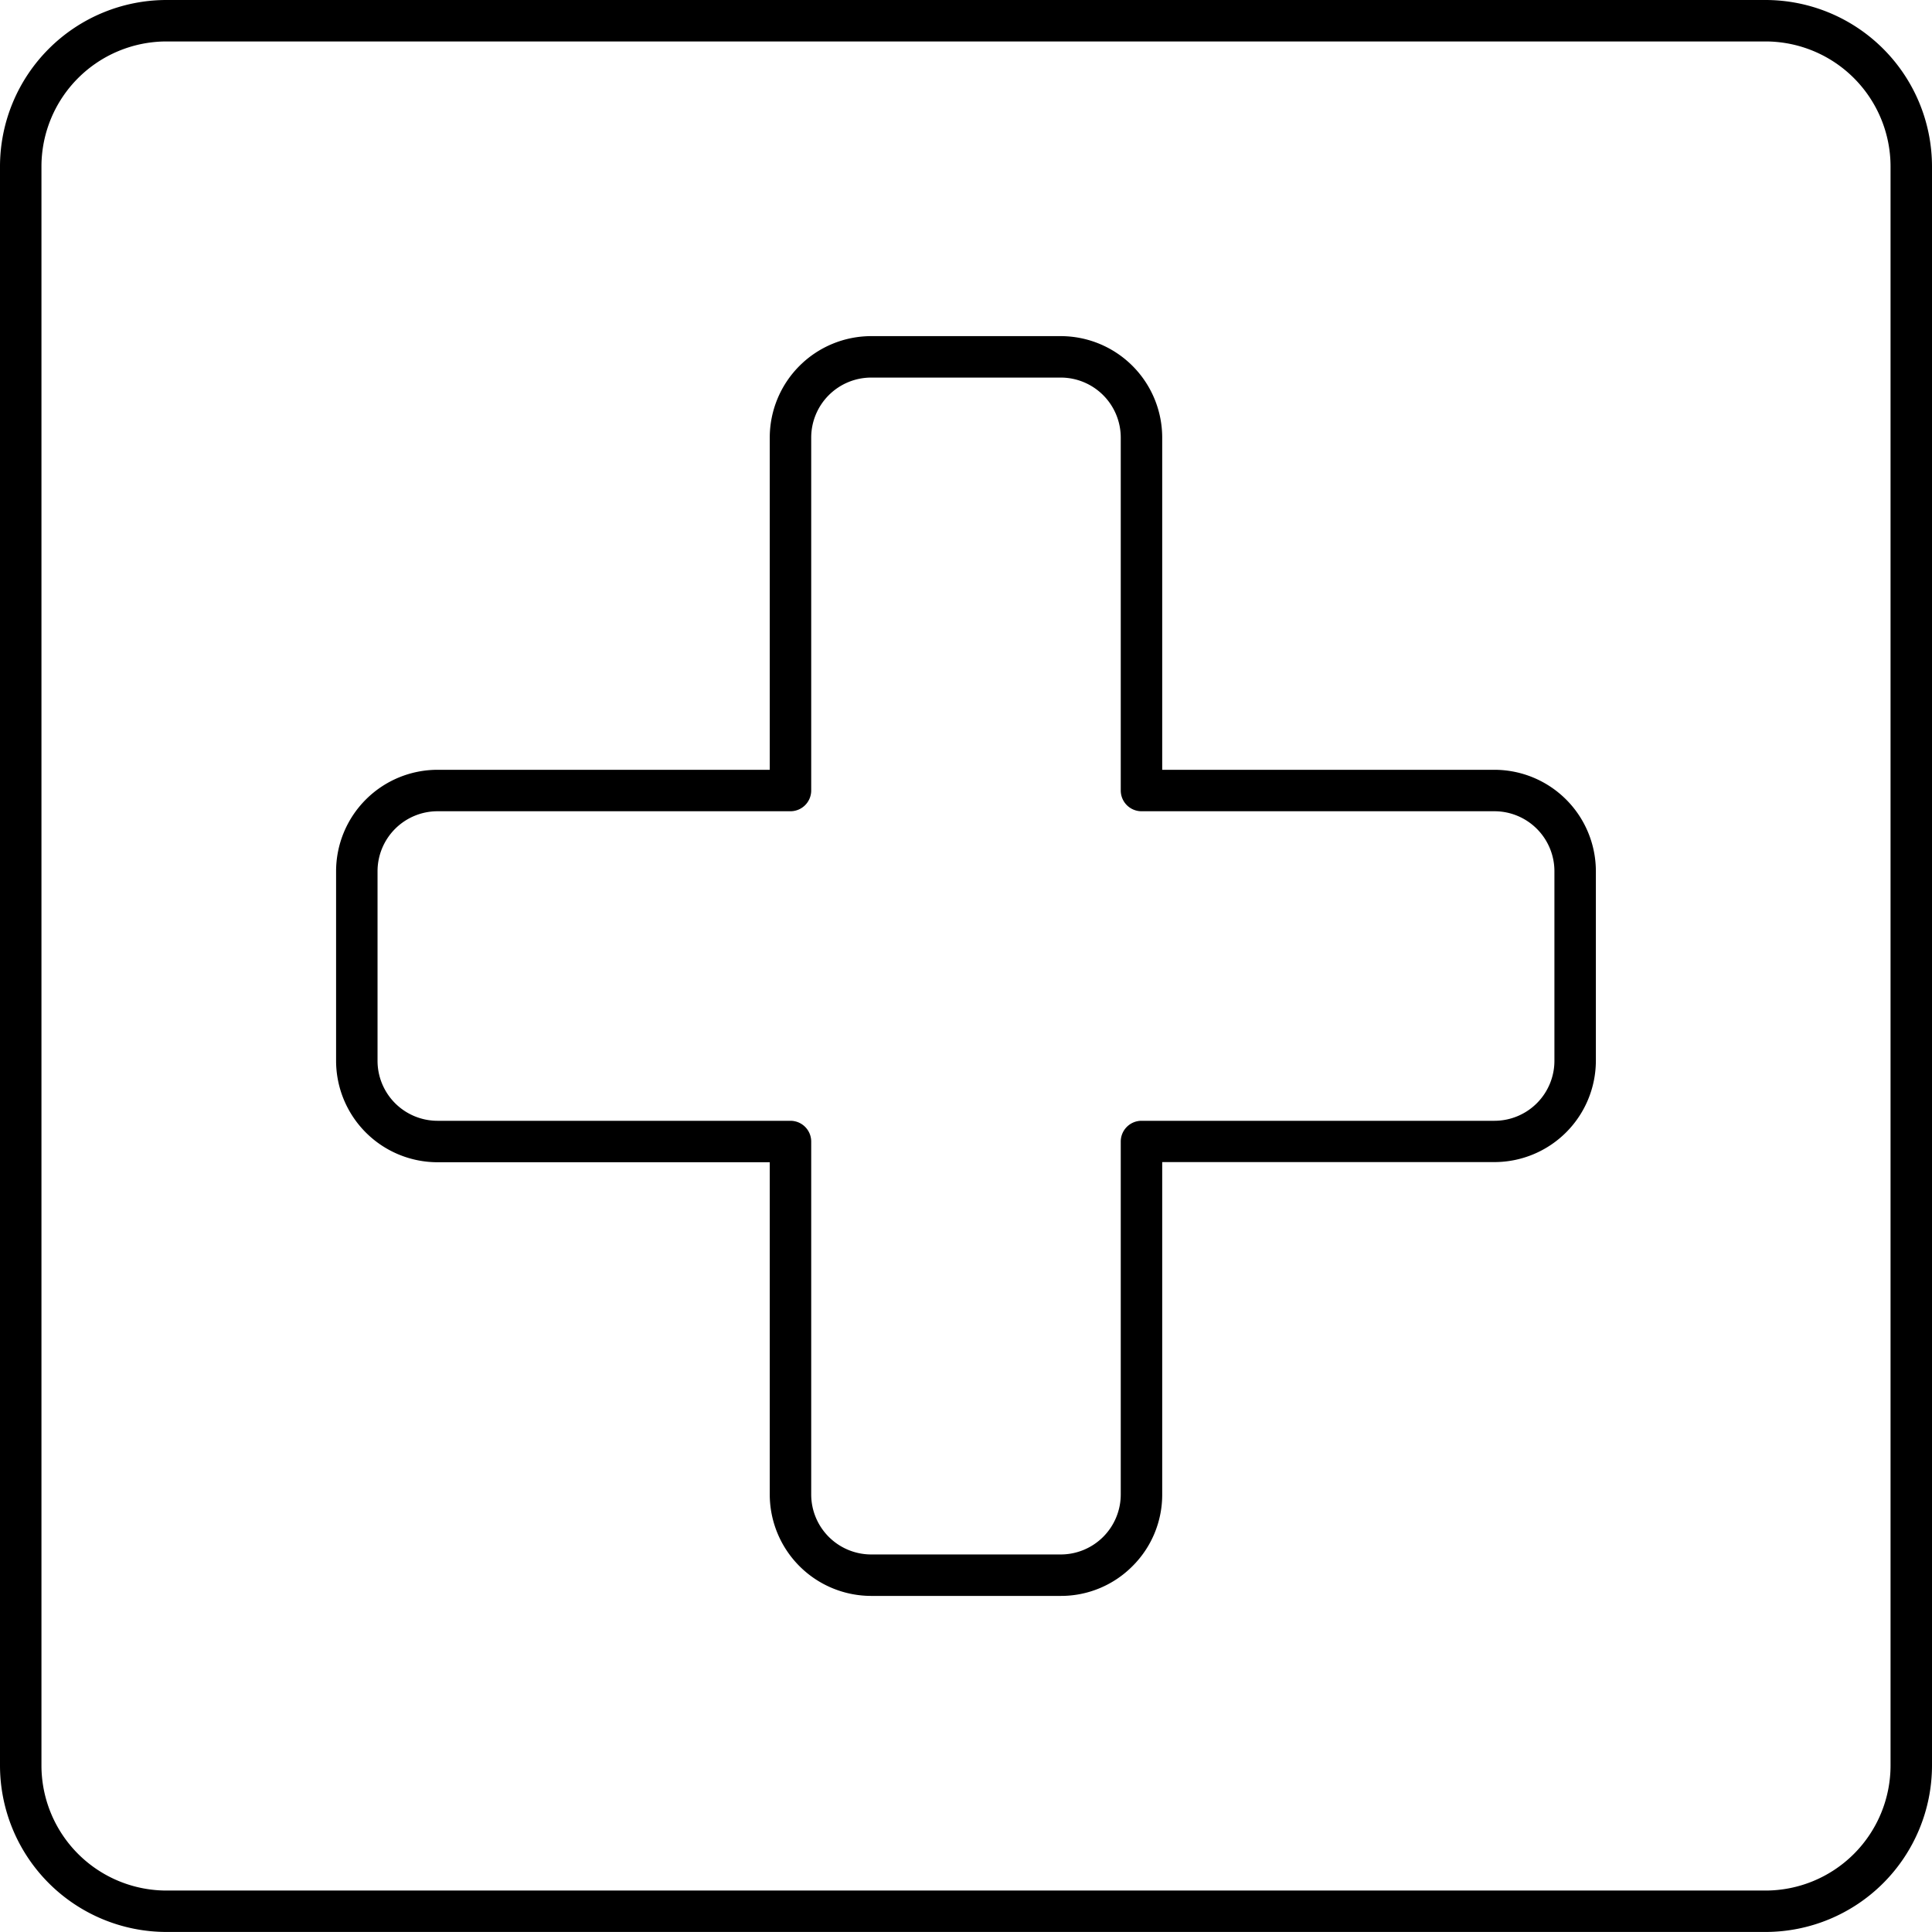
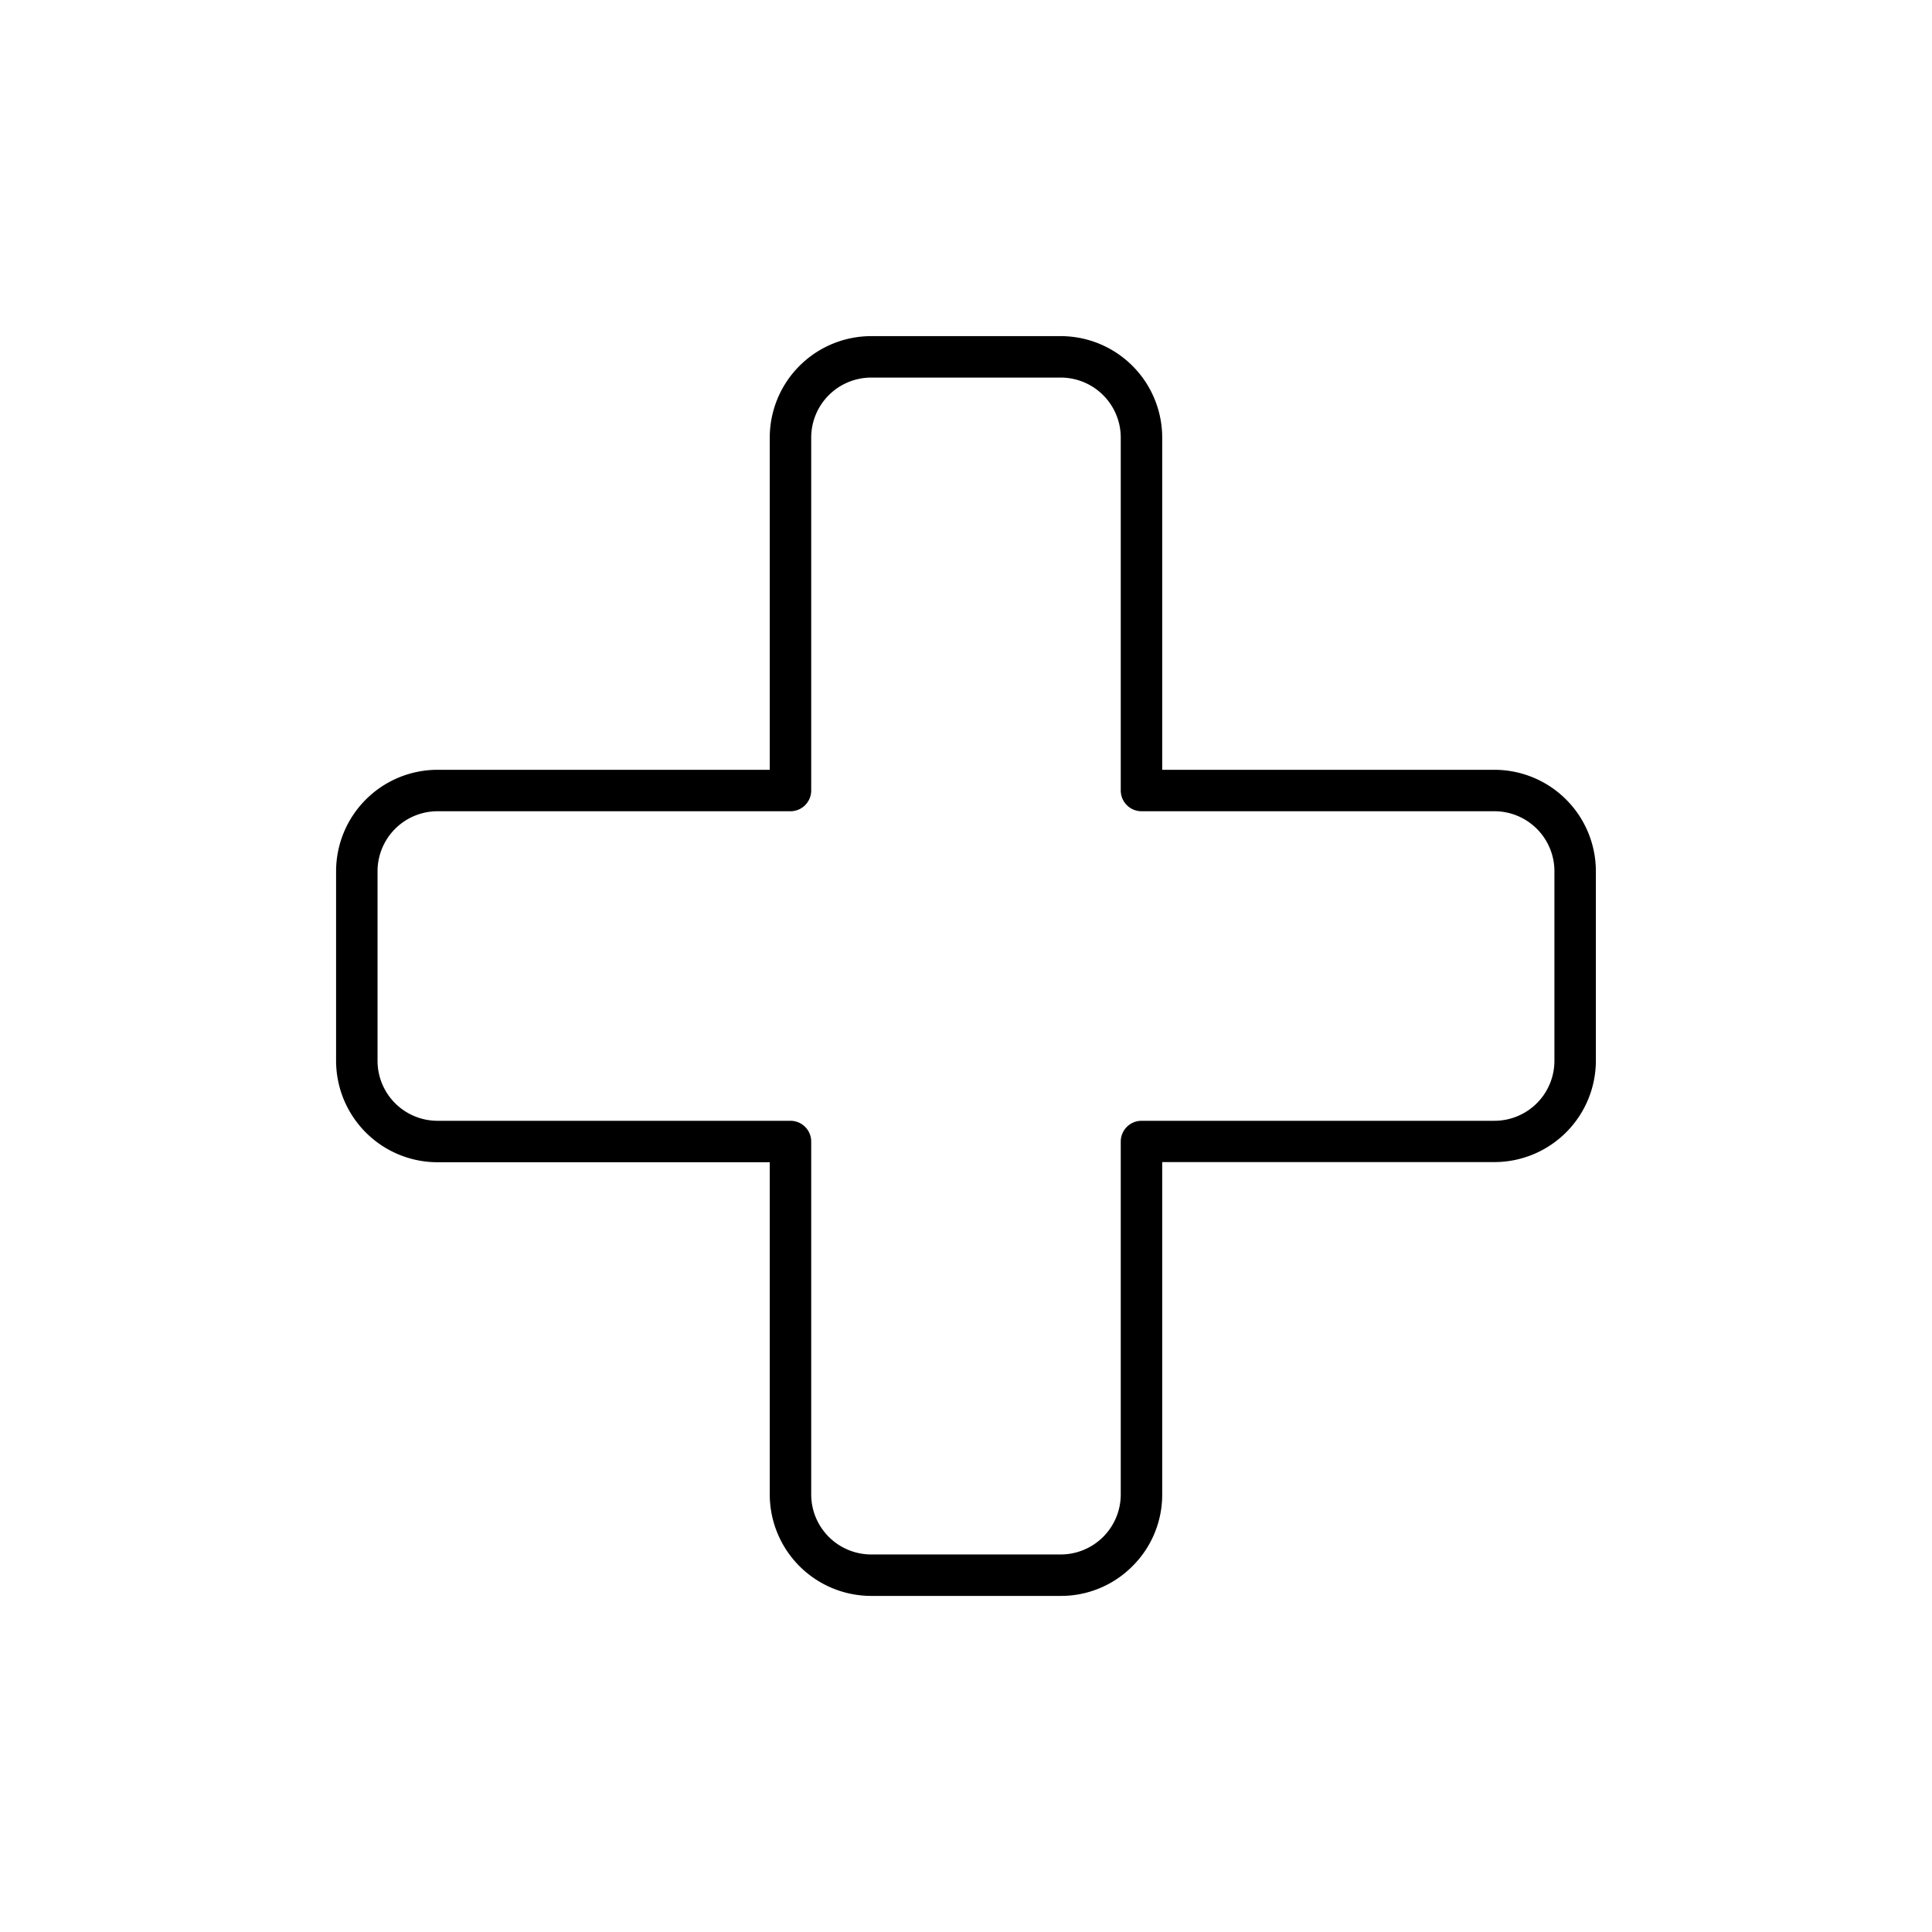
<svg xmlns="http://www.w3.org/2000/svg" width="48.845" height="48.845" viewBox="0 0 48.845 48.845">
  <g id="Group_27" data-name="Group 27" transform="translate(-3664.63 423.137)">
    <path id="Path_37" data-name="Path 37" d="M3742.733-363.354a2.567,2.567,0,0,0-2.564-2.564h-8.4v-8.4a2.567,2.567,0,0,0-2.564-2.564h-4.794a2.567,2.567,0,0,0-2.564,2.564v8.4h-8.4a2.567,2.567,0,0,0-2.564,2.564v4.794a2.567,2.567,0,0,0,2.564,2.564h8.4v8.4a2.567,2.567,0,0,0,2.564,2.564h4.794a2.545,2.545,0,0,0,1.812-.752,2.546,2.546,0,0,0,.752-1.812V-356h8.4a2.567,2.567,0,0,0,2.564-2.564Zm-1.048,4.794a1.517,1.517,0,0,1-1.516,1.516h-8.924a.525.525,0,0,0-.524.524v8.924a1.518,1.518,0,0,1-1.516,1.516h-4.794a1.518,1.518,0,0,1-1.516-1.516v-8.924a.525.525,0,0,0-.524-.524h-8.924a1.517,1.517,0,0,1-1.516-1.516v-4.794a1.518,1.518,0,0,1,1.516-1.516h8.924a.525.525,0,0,0,.524-.524v-8.924a1.518,1.518,0,0,1,1.516-1.516h4.794a1.518,1.518,0,0,1,1.516,1.516v8.924a.525.525,0,0,0,.524.524h8.924a1.517,1.517,0,0,1,1.516,1.516Z" transform="translate(-37.756 -37.757)" />
-     <path id="Path_38" data-name="Path 38" d="M3709.268-423.137h-40.431a4.212,4.212,0,0,0-4.207,4.207V-378.5a4.212,4.212,0,0,0,4.207,4.207h40.431a4.212,4.212,0,0,0,4.207-4.208v-40.43A4.212,4.212,0,0,0,3709.268-423.137Zm3.159,44.638a3.163,3.163,0,0,1-3.159,3.159h-40.431a3.163,3.163,0,0,1-3.159-3.159V-418.93a3.163,3.163,0,0,1,3.159-3.159h40.431a3.163,3.163,0,0,1,3.159,3.159Z" transform="translate(0 0)" />
  </g>
</svg>